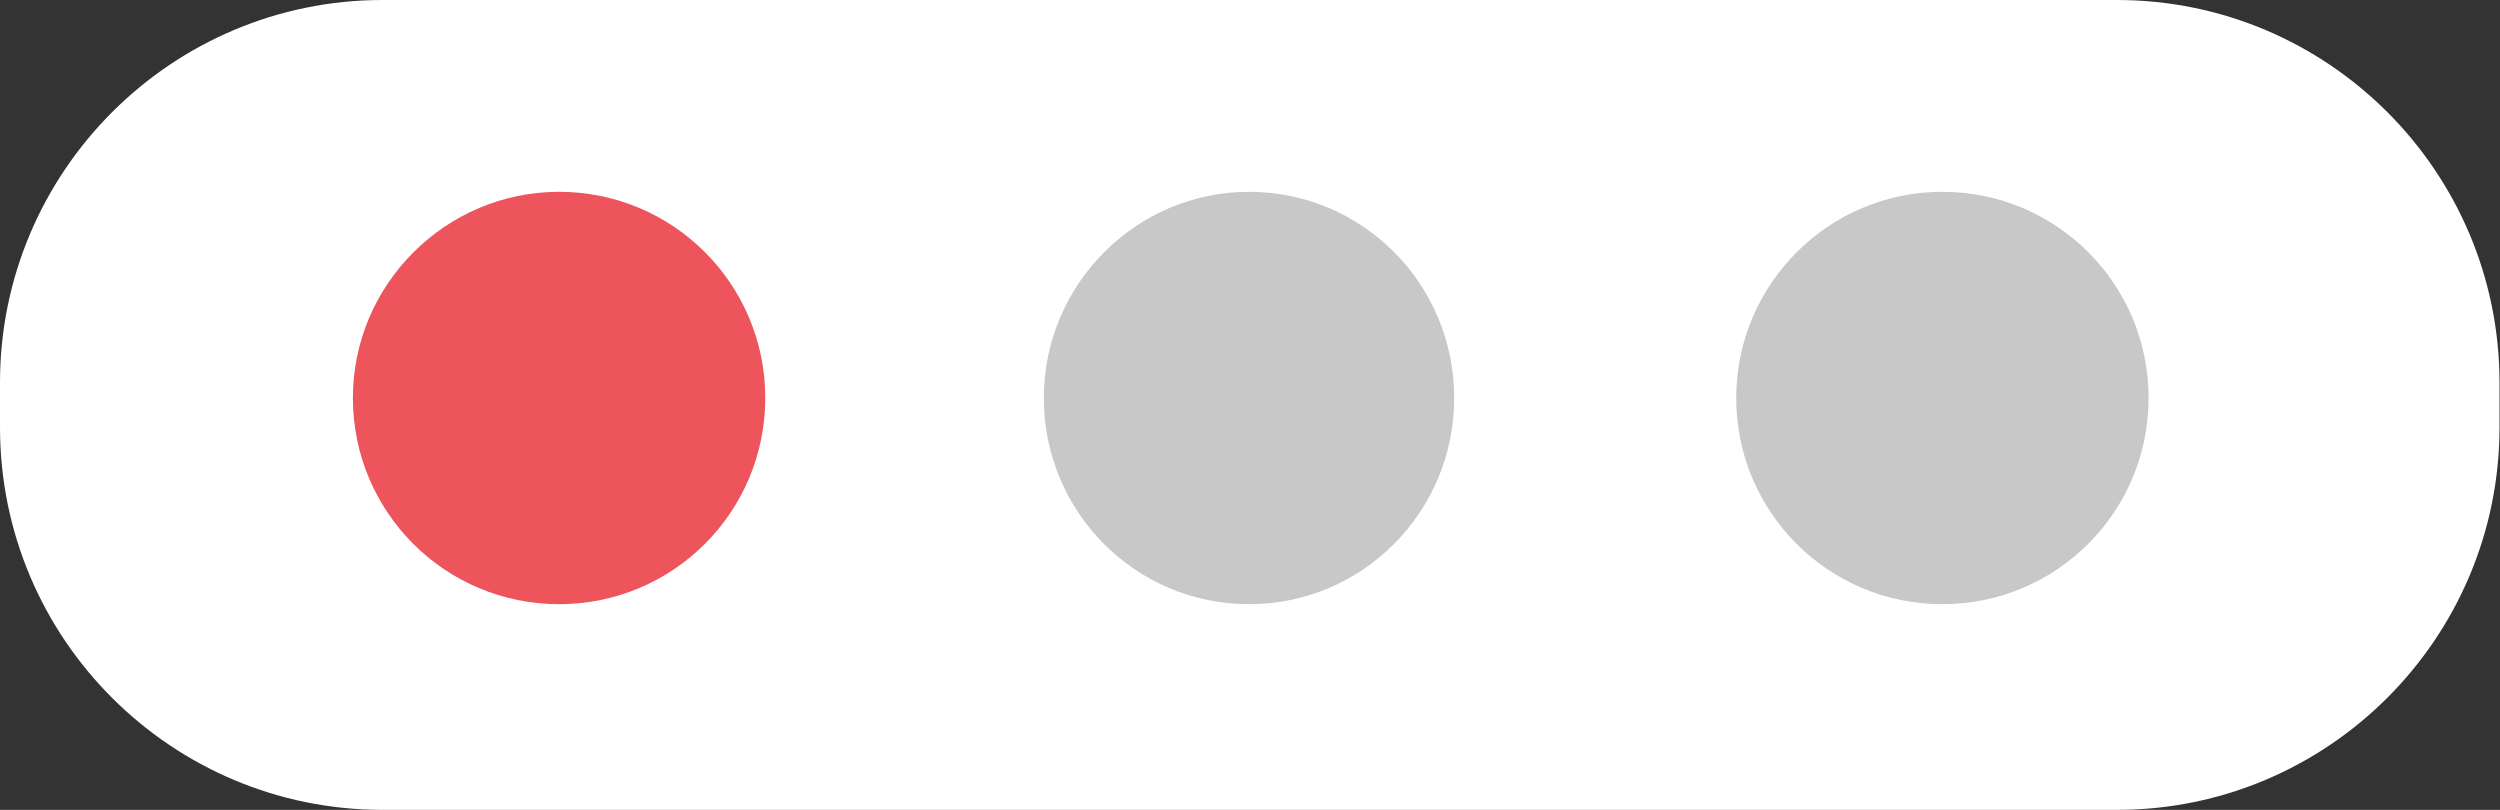
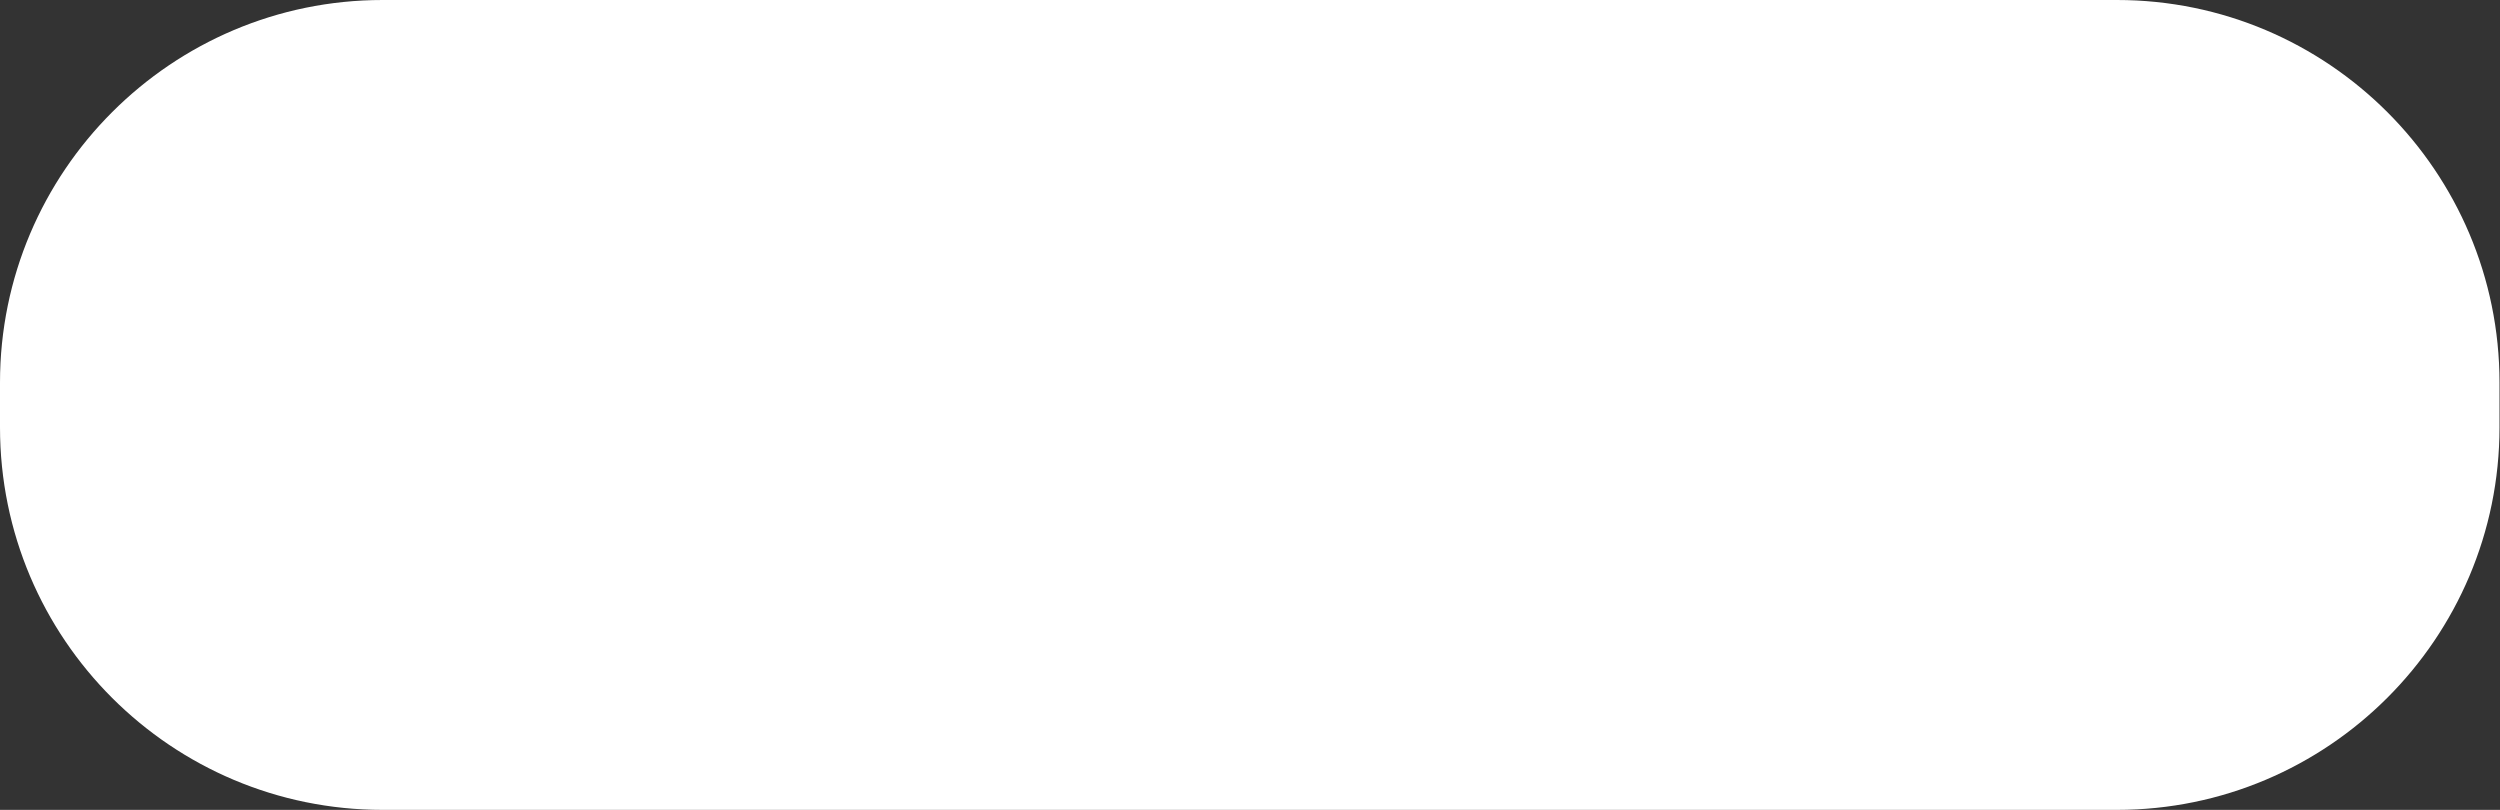
<svg xmlns="http://www.w3.org/2000/svg" version="1.1" id="Calque_1" x="0px" y="0px" width="50.44px" height="16.34px" viewBox="0 0 50.44 16.34" style="enable-background:new 0 0 50.44 16.34;" xml:space="preserve">
  <rect x="0" y="0" width="50.44" height="16.34" fill="#333333" stroke="none" />
  <style type="text/css">
	.st0{fill-rule:evenodd;clip-rule:evenodd;fill:#FFFFFF;}
	.st1{fill-rule:evenodd;clip-rule:evenodd;fill:#C8C8C8;}
	.st2{fill-rule:evenodd;clip-rule:evenodd;fill:#ED545B;}
</style>
  <g>
    <path class="st0" d="M7.72,0h34.99c4.26,0,7.72,3.46,7.72,7.72v0.9c0,4.26-3.46,7.72-7.72,7.72H7.72C3.46,16.34,0,12.89,0,8.62   v-0.9C0,3.46,3.46,0,7.72,0z" />
-     <path class="st1" d="M39.19,3.87c2.3,0,4.16,1.86,4.16,4.16c0,2.3-1.86,4.16-4.16,4.16c-2.3,0-4.16-1.86-4.16-4.16   C35.03,5.74,36.89,3.87,39.19,3.87z" />
-     <path class="st1" d="M25.2,3.87c2.29,0,4.14,1.86,4.14,4.16c0,2.3-1.85,4.16-4.14,4.16c-2.29,0-4.14-1.86-4.14-4.16   C21.06,5.74,22.92,3.87,25.2,3.87z" />
-     <path class="st2" d="M11.28,3.87c2.3,0,4.16,1.86,4.16,4.16c0,2.3-1.86,4.16-4.16,4.16c-2.3,0-4.16-1.86-4.16-4.16   C7.12,5.74,8.99,3.87,11.28,3.87z" />
  </g>
</svg>